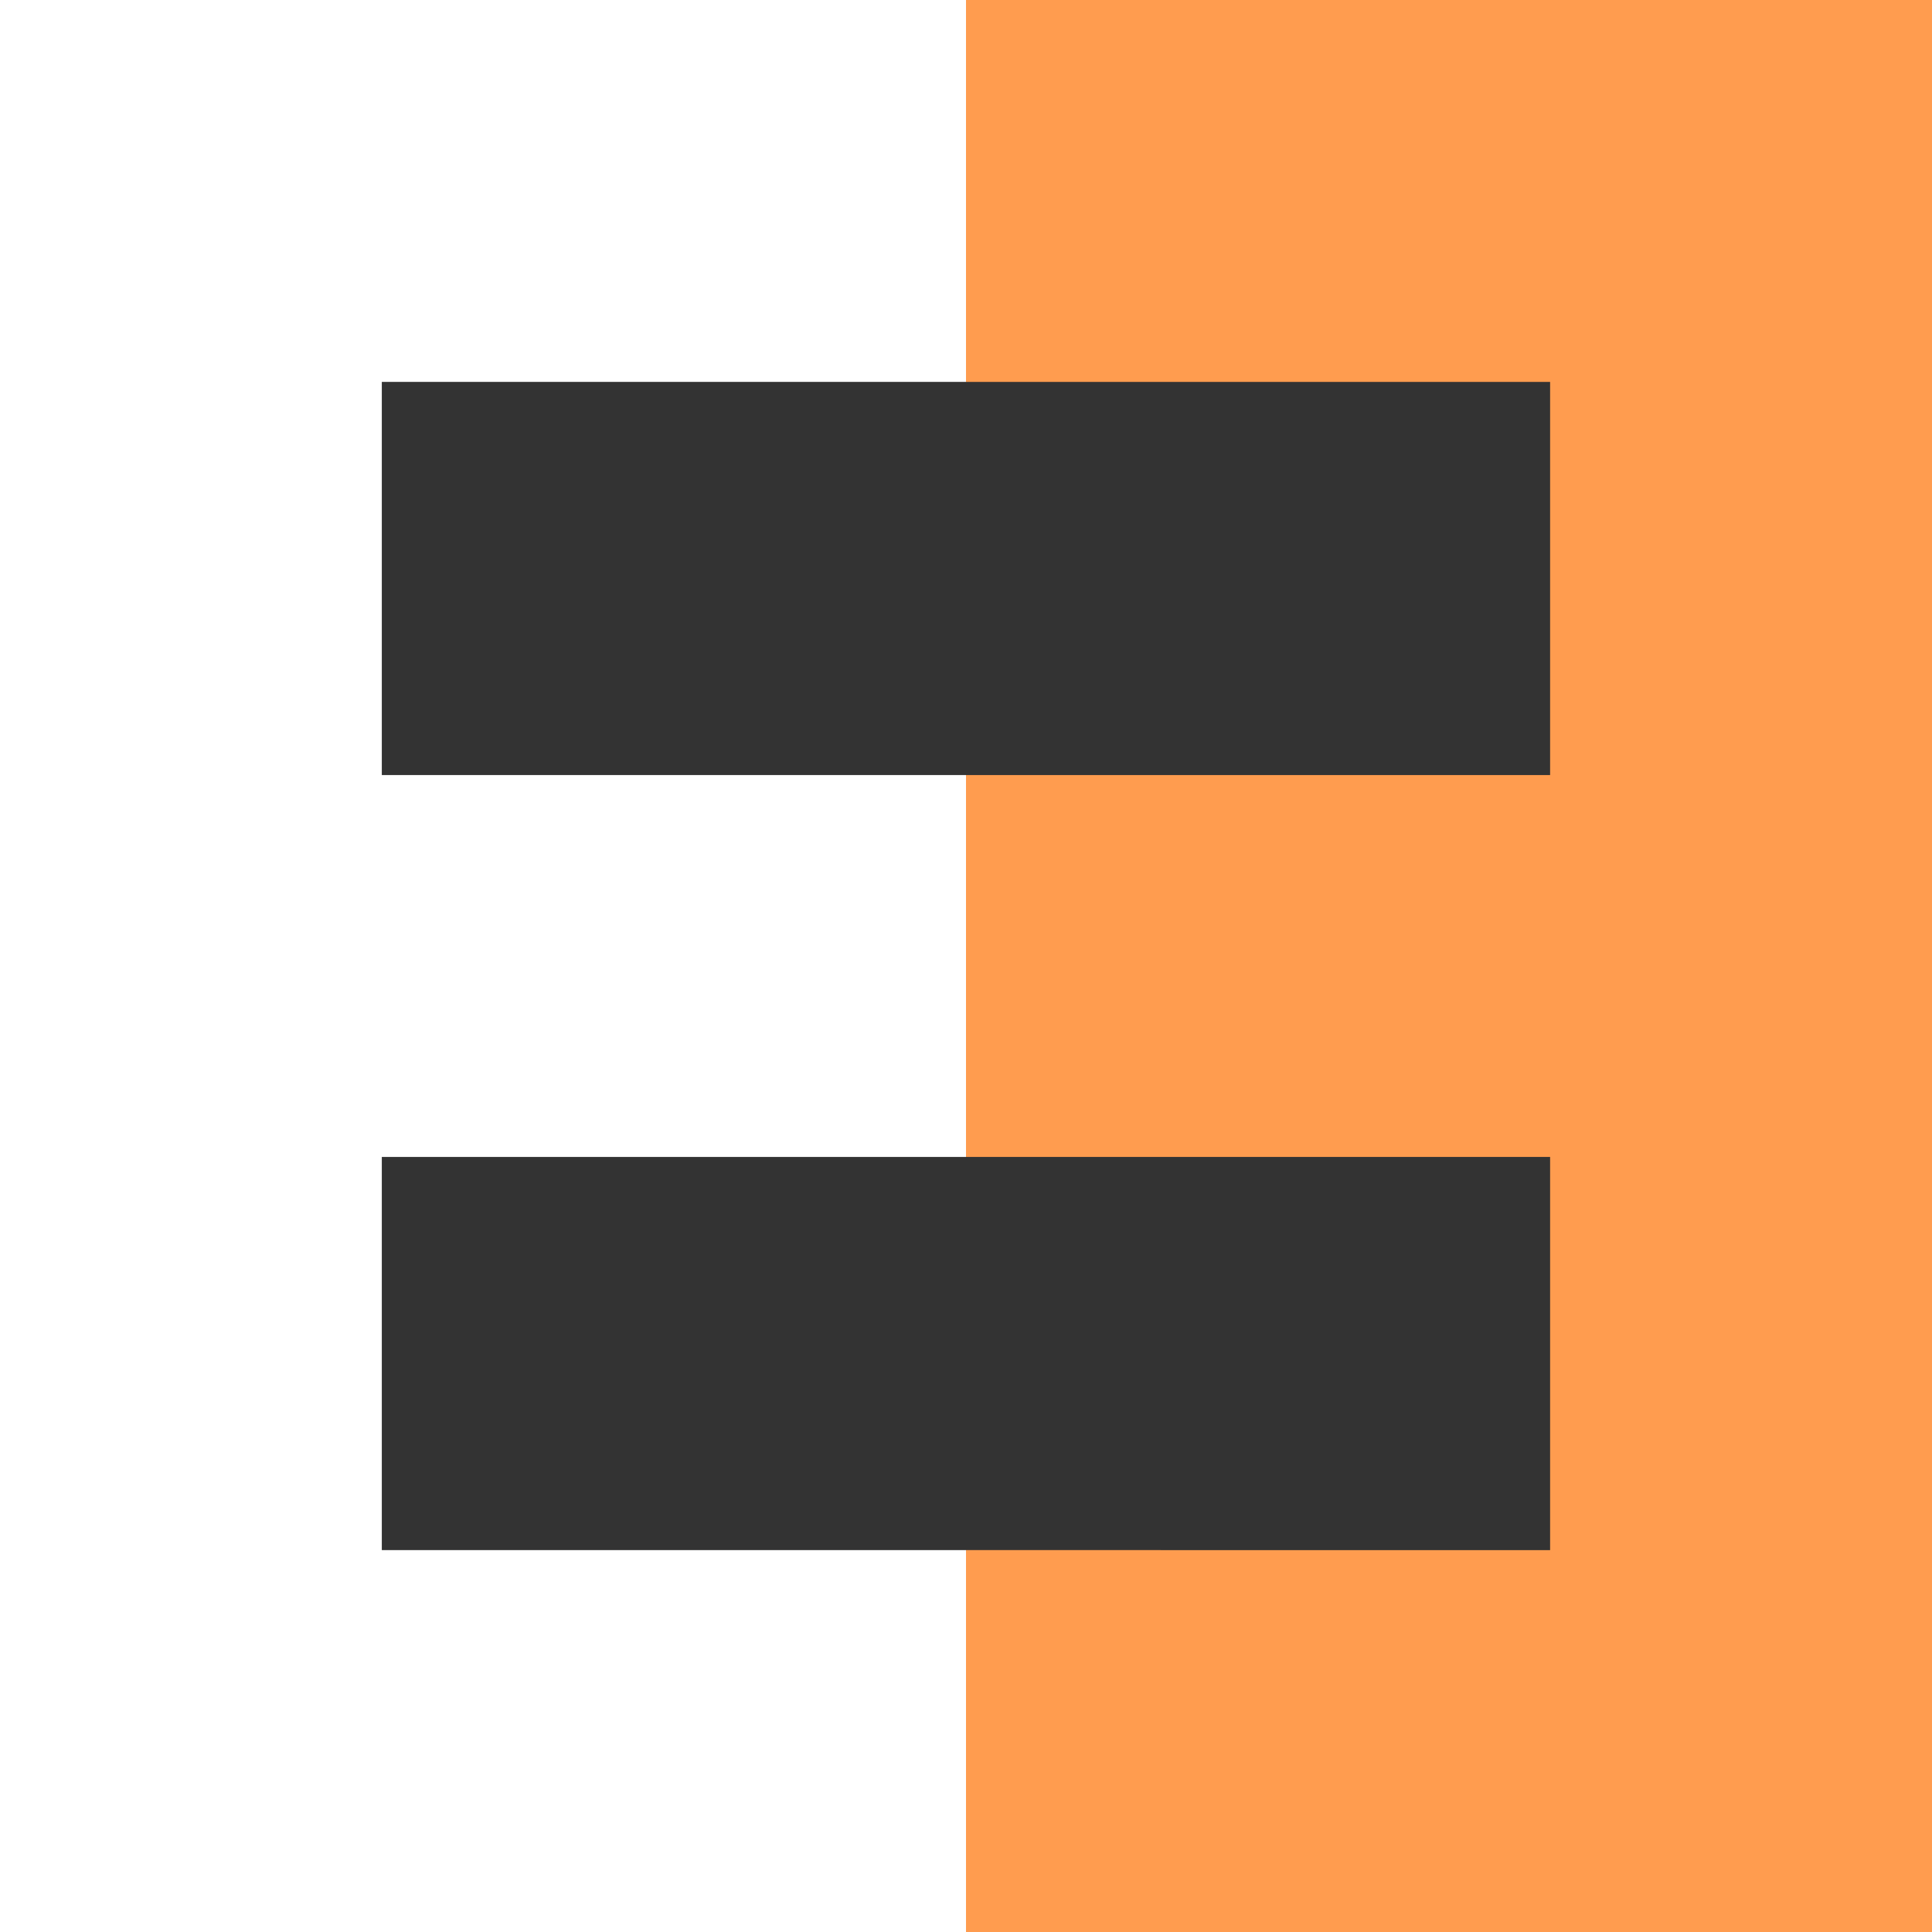
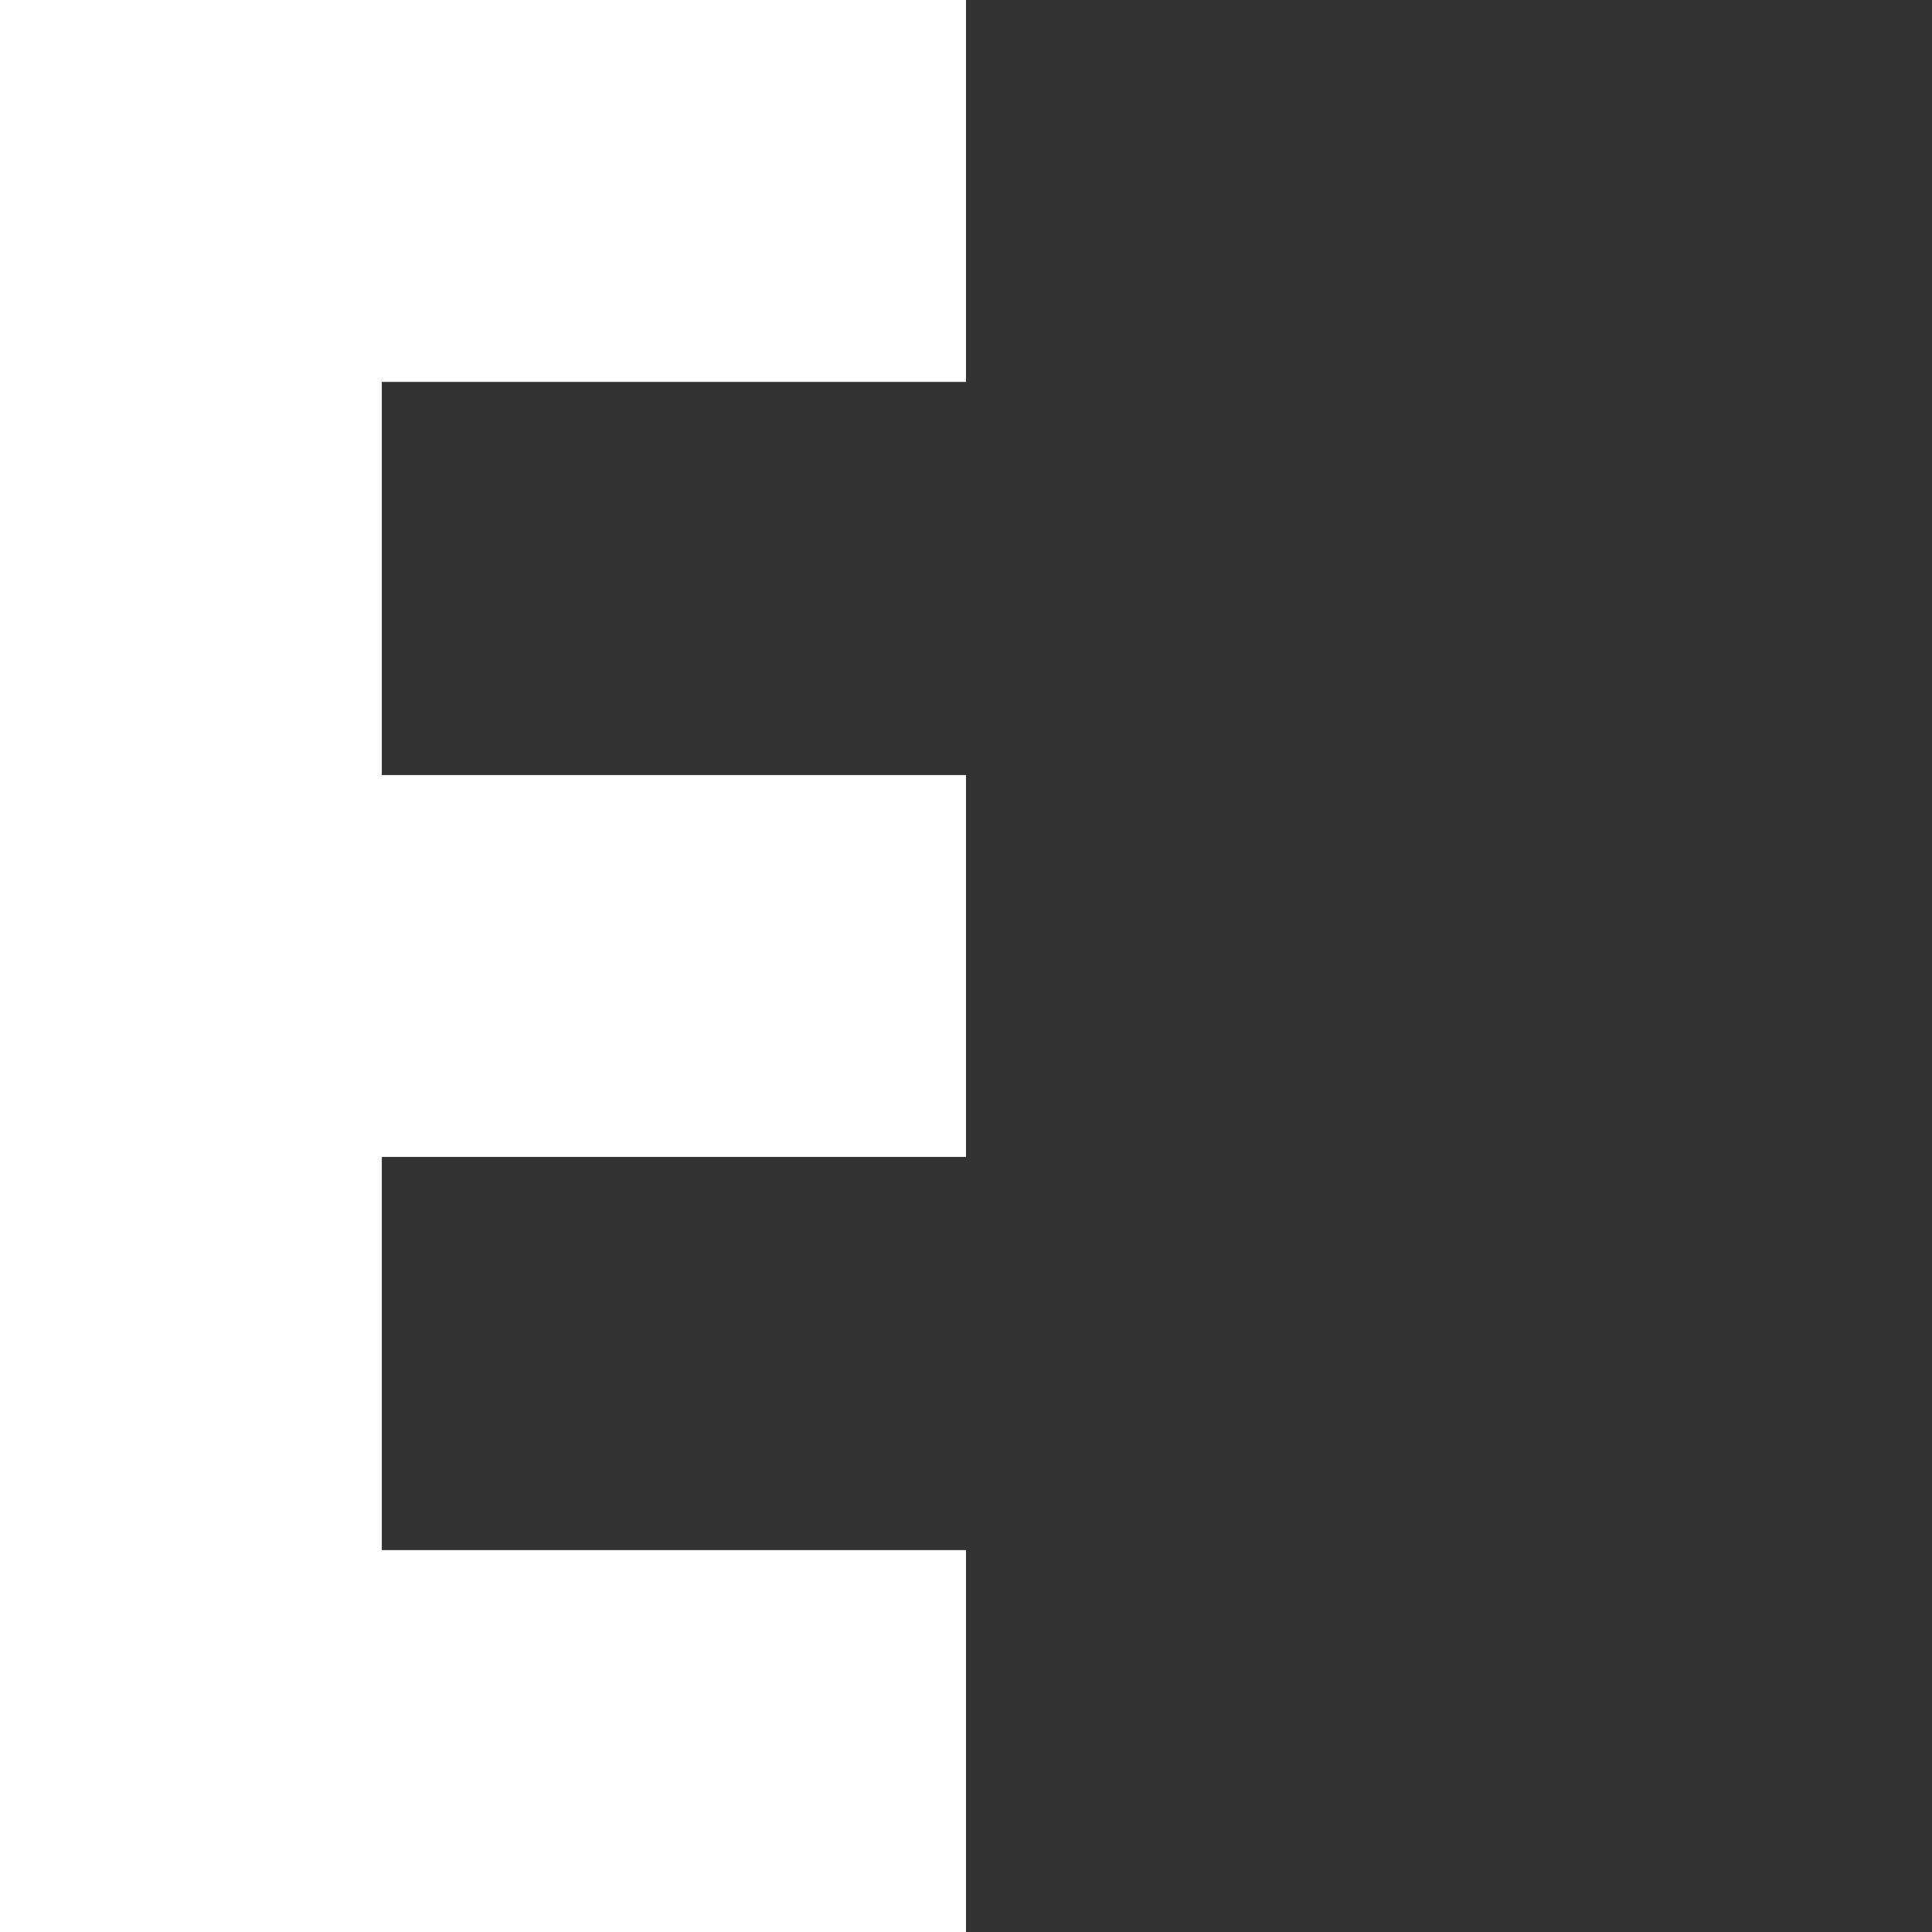
<svg xmlns="http://www.w3.org/2000/svg" width="24" height="24" viewBox="0 0 24 24">
  <rect x="0" y="0" width="24" height="24" fill="#333333" stroke="none" />
  <title>Group 4</title>
  <g fill="none" fill-rule="evenodd">
-     <path fill="#FF9C4F" d="M12 0v4.744h7.256v4.884H12v4.744h7.256v4.884H12V24h12V0z" />
    <path fill="#FFF" d="M0 0v24h12v-4.744H4.743v-4.884H12V9.628H4.743V4.744H12V0z" />
  </g>
</svg>